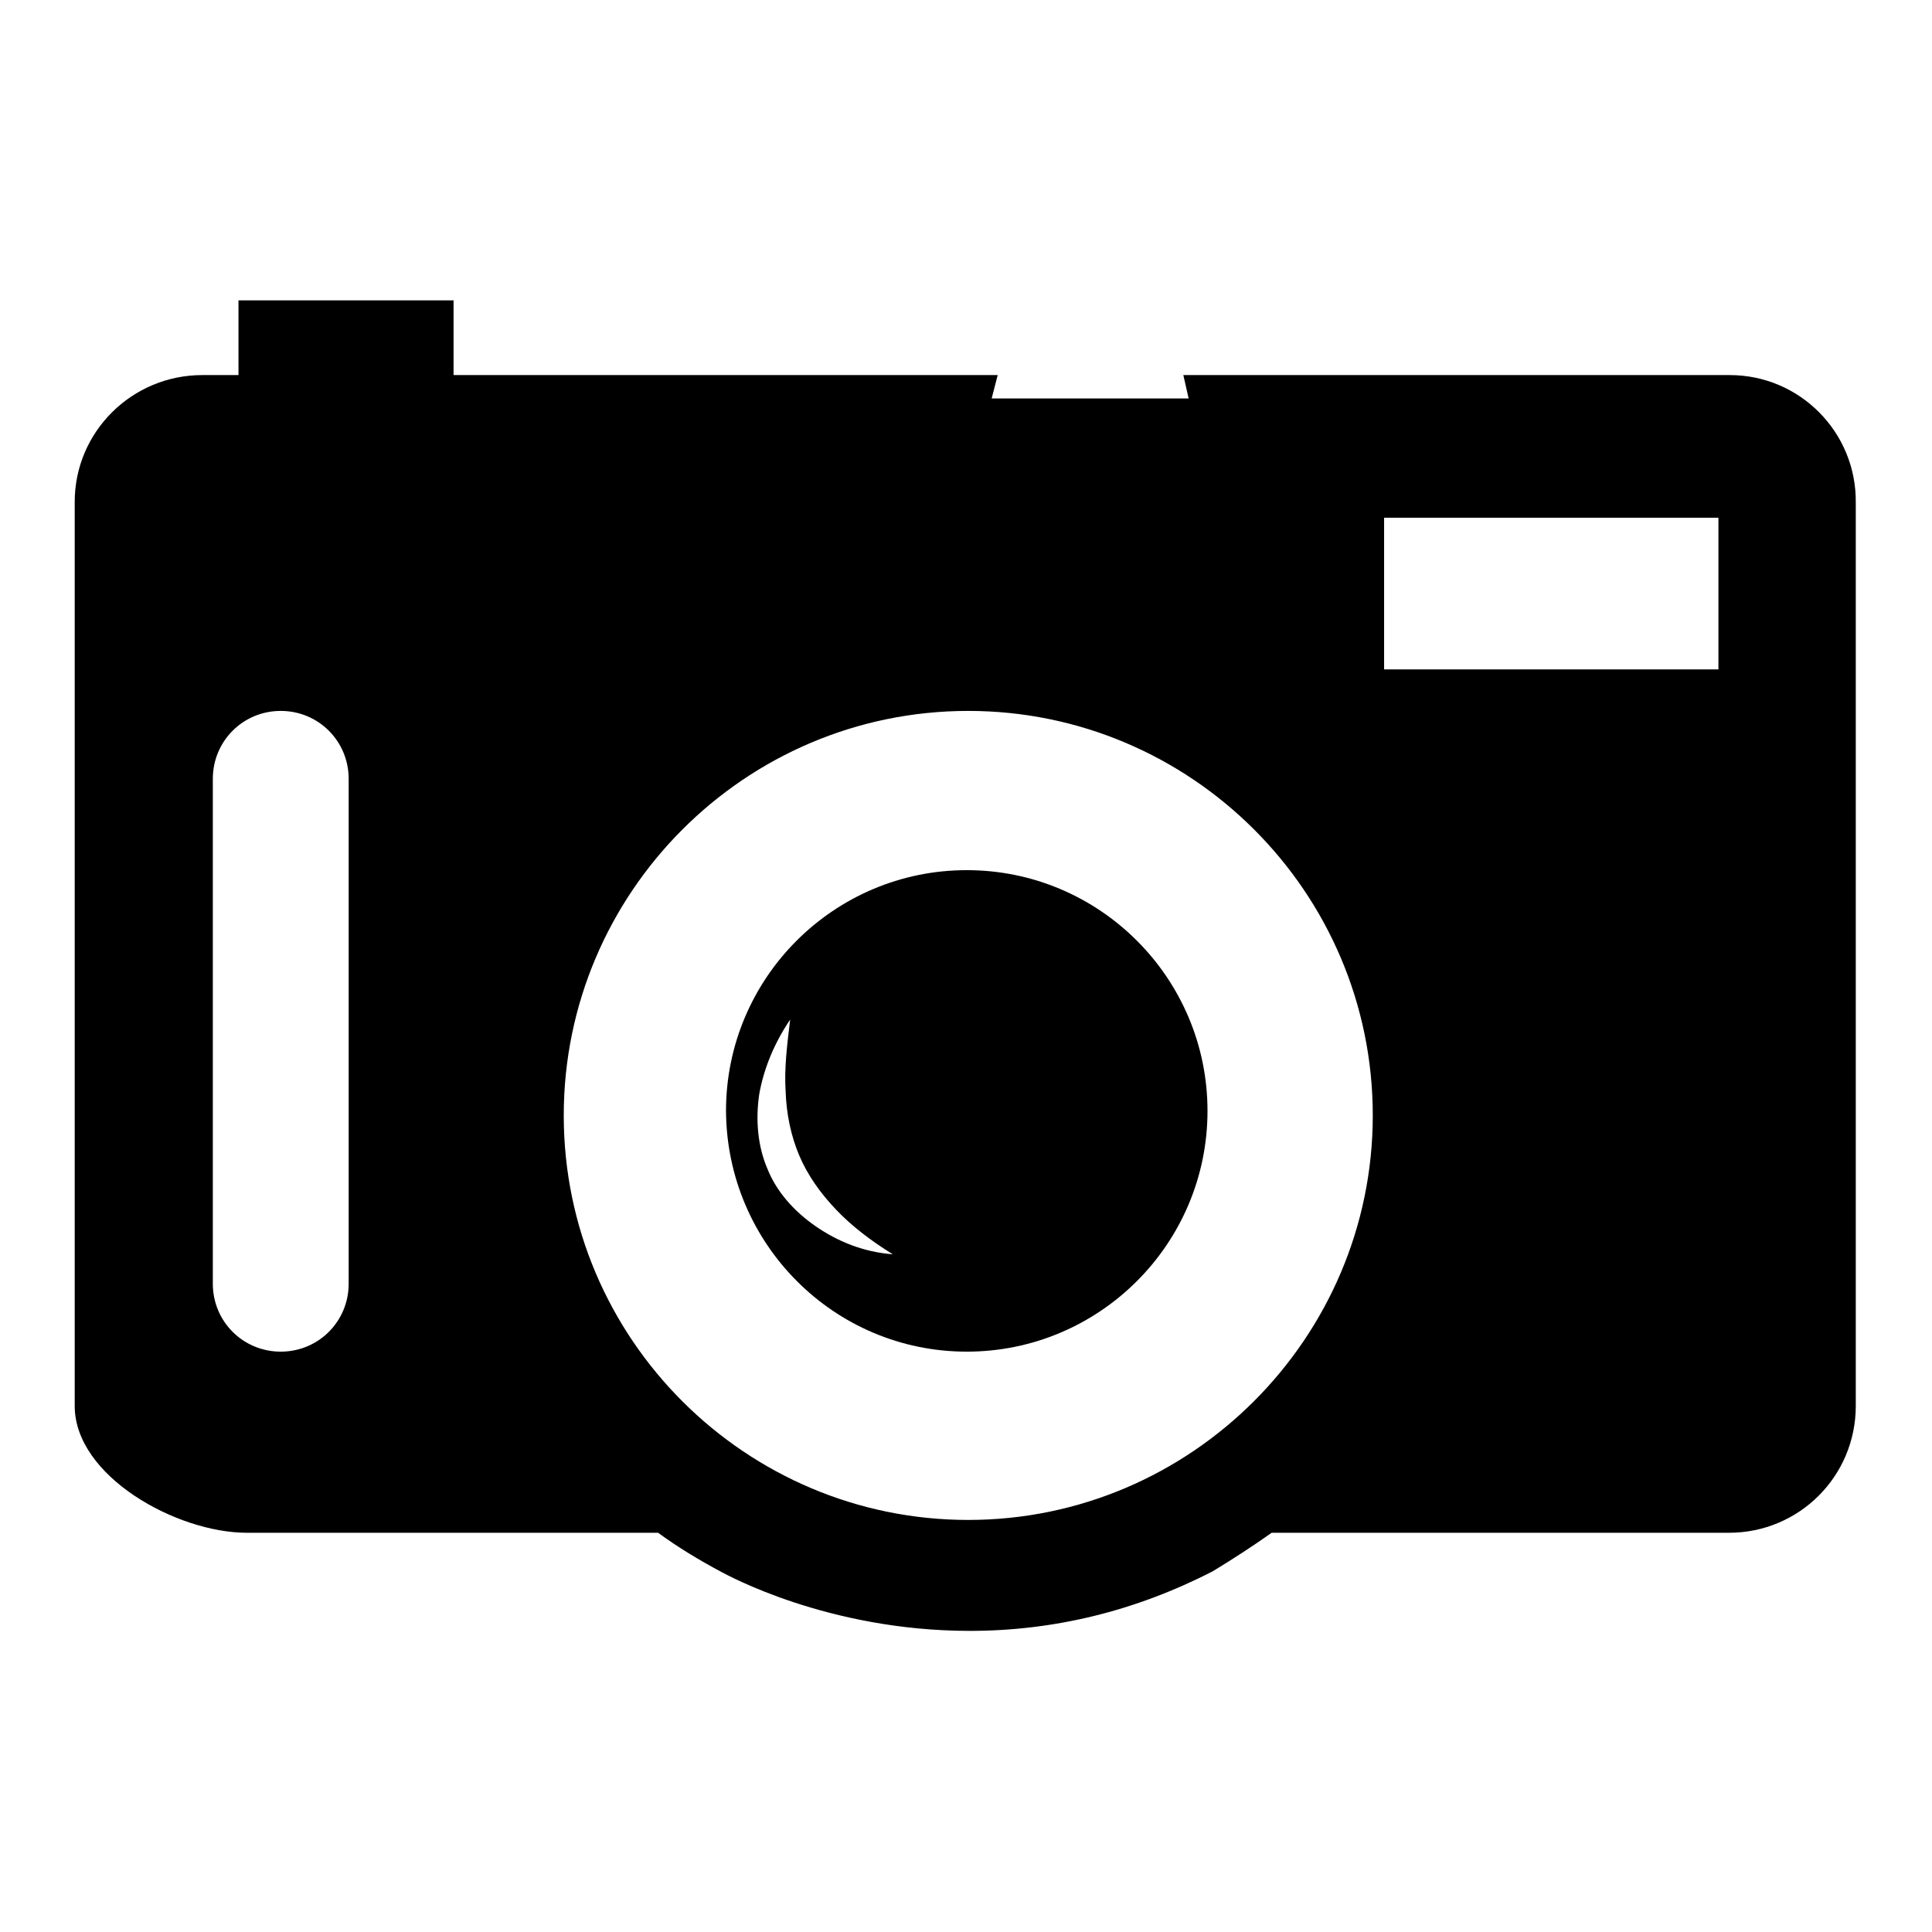
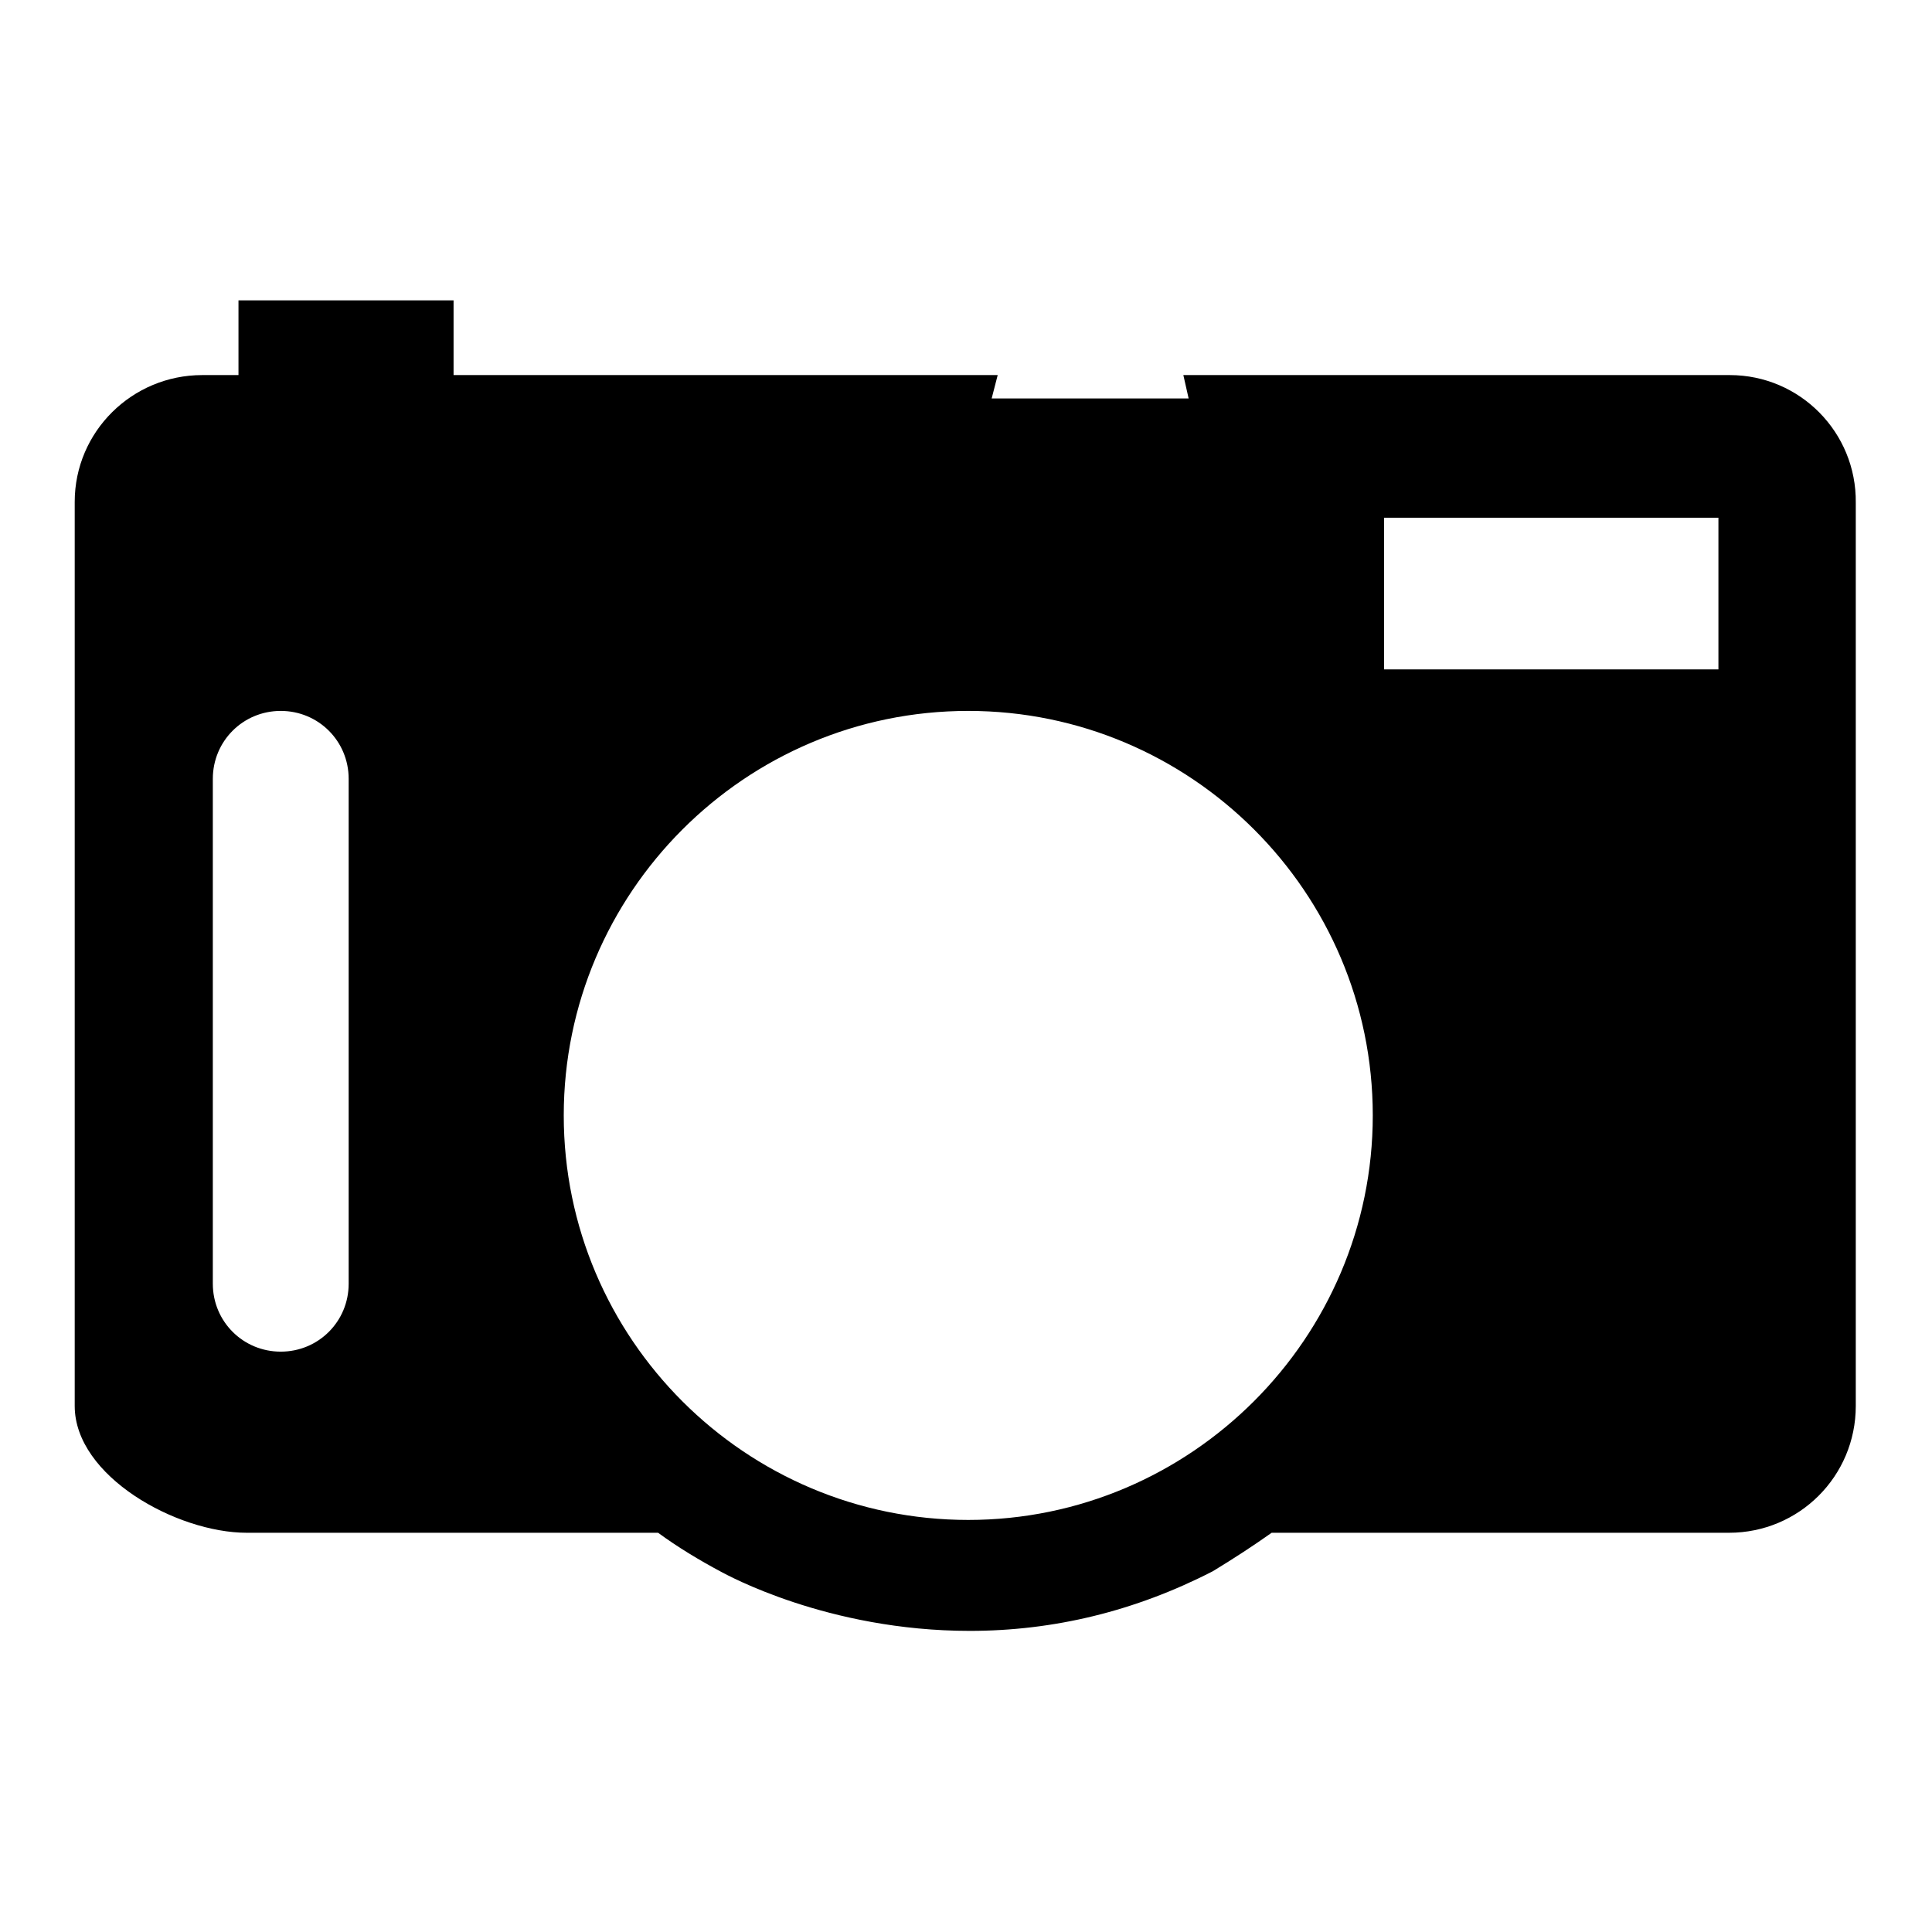
<svg xmlns="http://www.w3.org/2000/svg" version="1.1" x="0px" y="0px" viewBox="0 0 256 256" enable-background="new 0 0 256 256" xml:space="preserve">
  <g>
    <g>
      <g>
        <g>
-           <path fill="#000000" d="M128.1,179.1c17.6,0,31.9-14.3,31.9-31.9c0-17.6-14.3-31.9-31.9-31.9c-17.6,0-31.9,14.3-31.9,31.9C96.3,164.8,110.5,179.1,128.1,179.1z M100.6,145c0.6-3.4,2-6.8,4.1-9.9c-0.4,3.3-0.8,6.5-0.6,9.5c0.1,3,0.7,5.9,1.8,8.5c1.1,2.6,2.8,5,4.9,7.2c2.1,2.2,4.6,4.1,7.5,5.9c-3.9-0.3-7.3-1.7-10.2-3.7c-2.9-2-5.2-4.6-6.4-7.6C100.4,151.9,100.1,148.4,100.6,145z" />
          <path fill="#000000" d="M229.2,49.7h-72.4l0.7,3.1h-26.1l0.8-3.1H60.1v-9.9H31.6v9.9h-4.8c-9.3,0-16.9,7.5-16.9,16.8v119.8c0,9.3,13.5,16.8,22.8,16.8h54.5c2.6,1.9,5.4,3.6,8.4,5.2c0.6,0.3,14,7.8,32.9,7.8l0,0c11.1,0,21.9-2.6,32.2-7.9c2.8-1.7,5.4-3.4,7.8-5.1h60.6c9.3,0,16.8-7.5,16.8-16.8V66.6C246,57.3,238.5,49.7,229.2,49.7z M128.3,94.2c29.5,0,53.6,24,53.6,53.6c0,29.5-24.1,53.6-53.6,53.6c-29.5,0-53.6-24-53.6-53.6C74.7,118.3,98.7,94.2,128.3,94.2z M46.2,170.1c0,5-4,9-9,9c-5,0-9-4-9-9v-66.9c0-5,4-9,9-9c5,0,9,4,9,9V170.1z M227.7,88.7h-44.3V68.6h44.3V88.7L227.7,88.7z" />
        </g>
      </g>
      <g />
      <g />
      <g />
      <g />
      <g />
      <g />
      <g />
      <g />
      <g />
      <g />
      <g />
      <g />
      <g />
      <g />
      <g />
    </g>
  </g>
</svg>